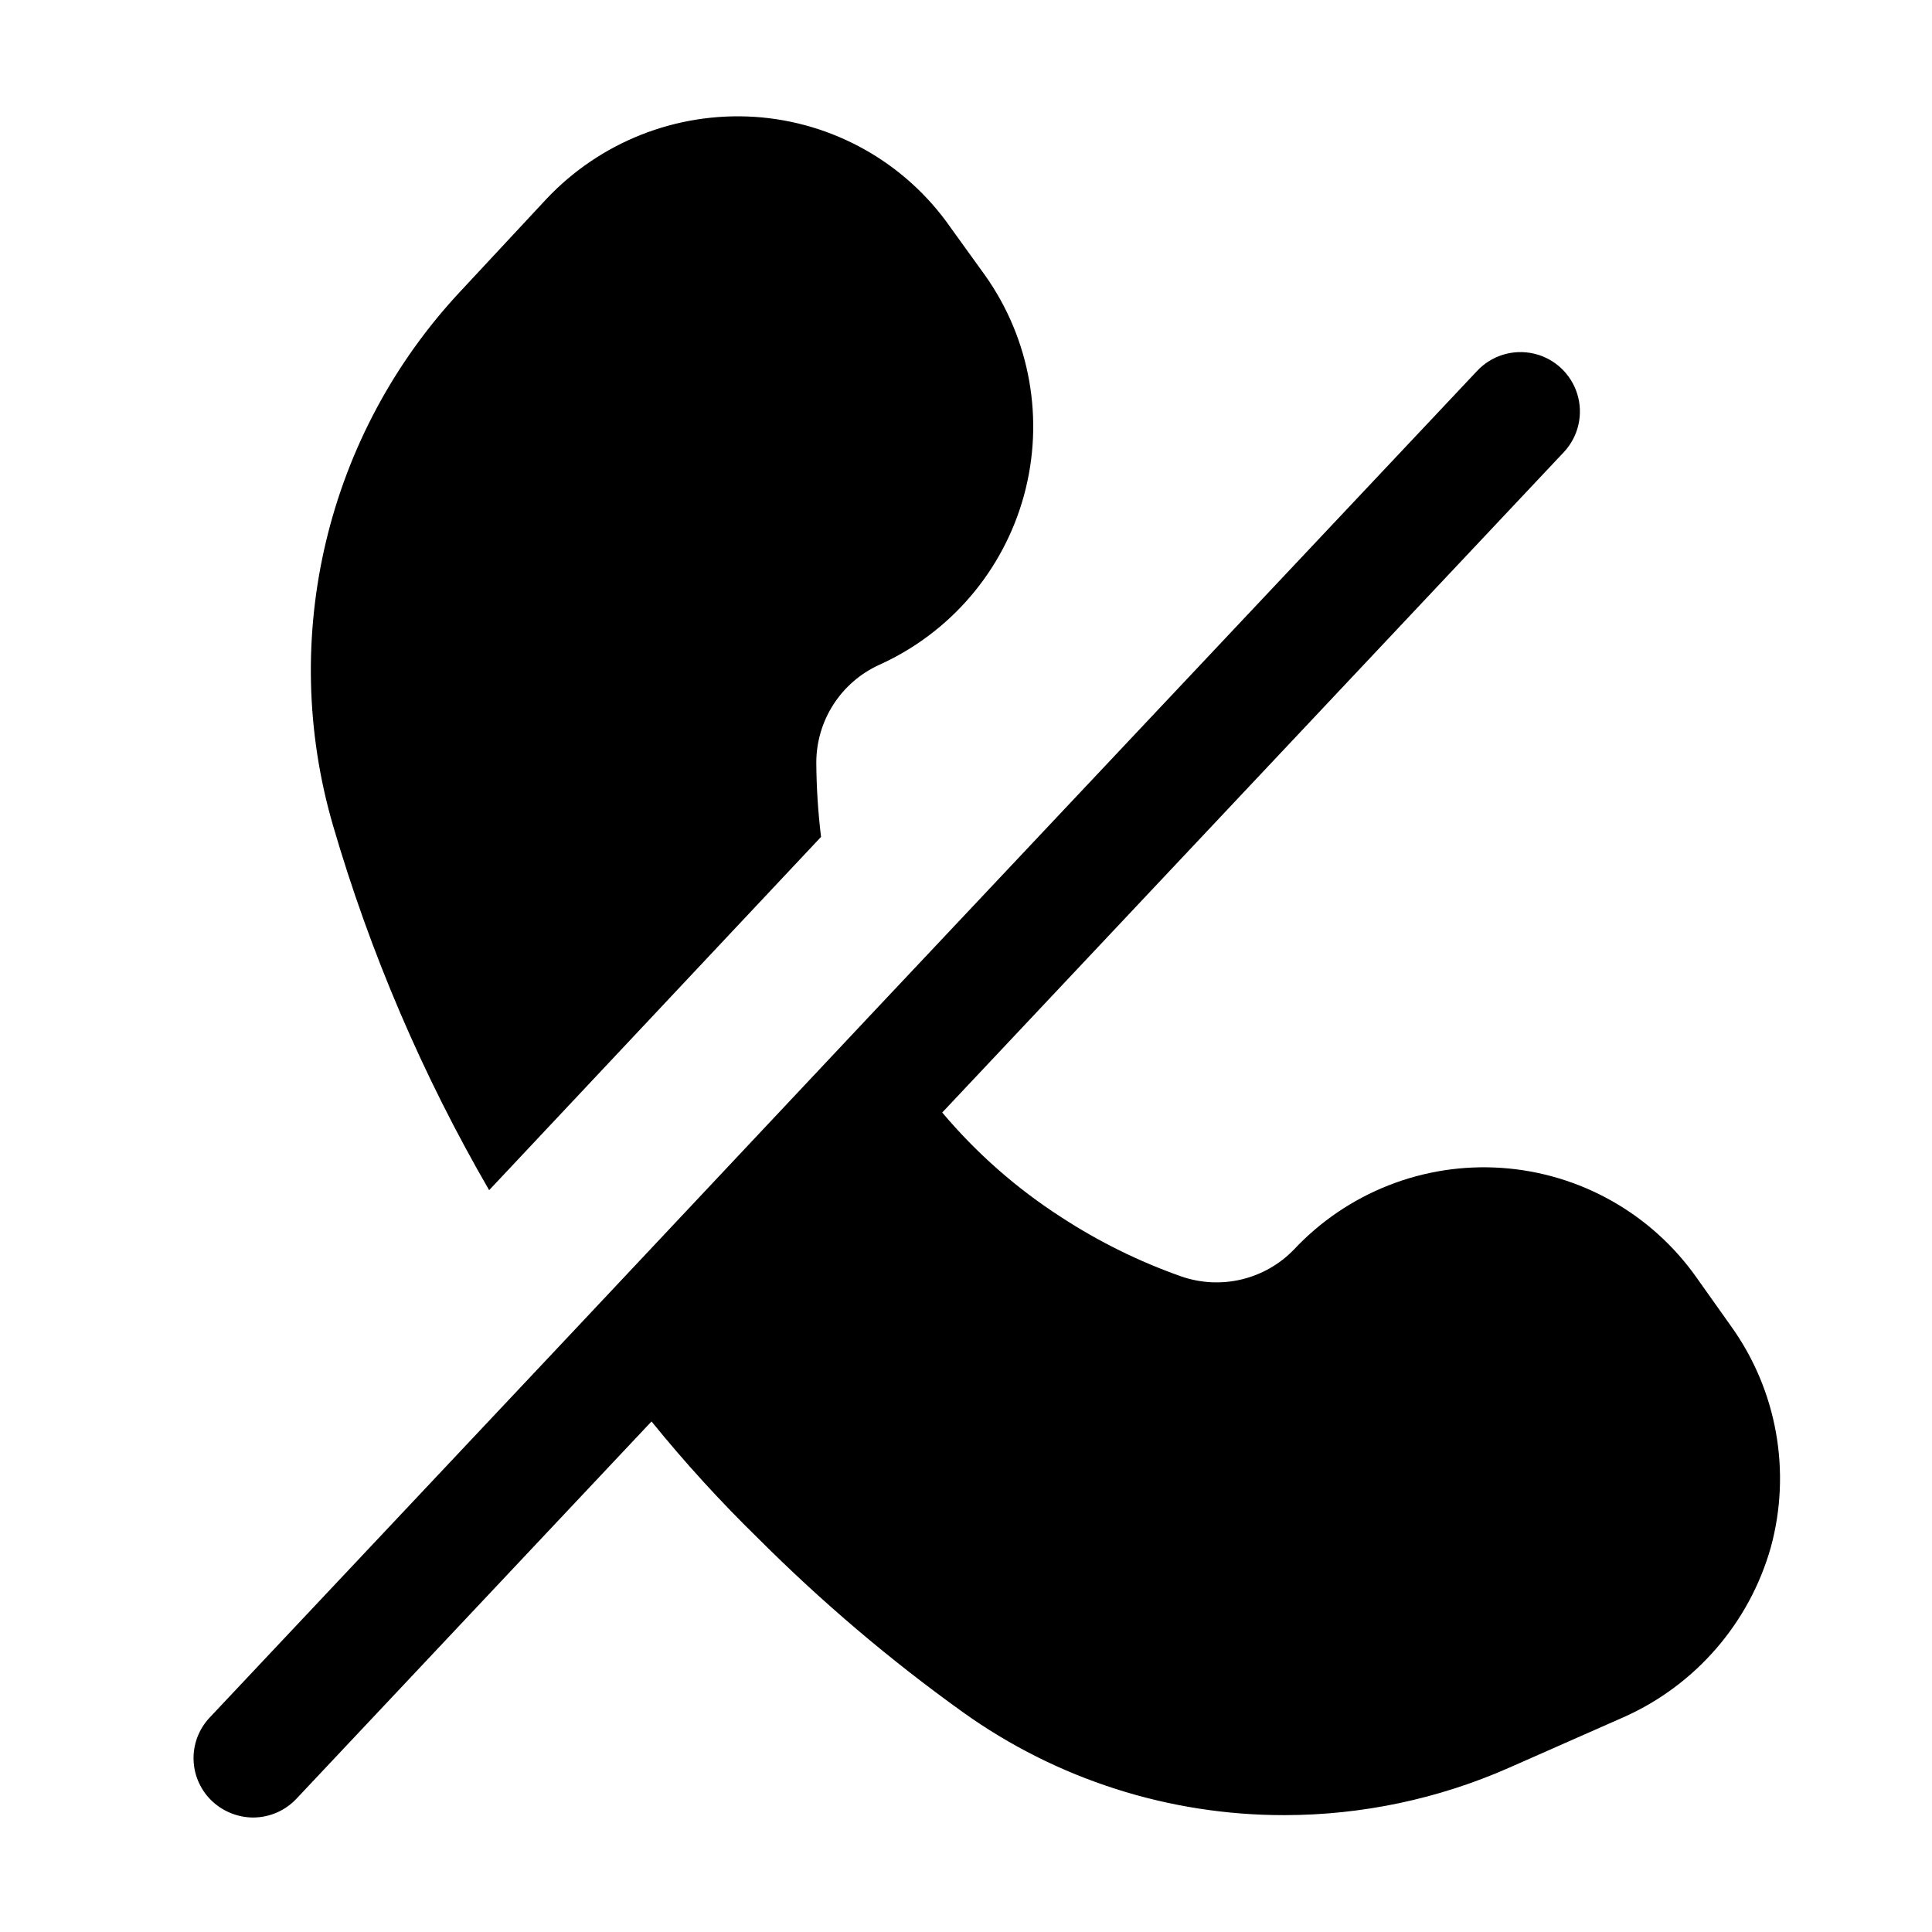
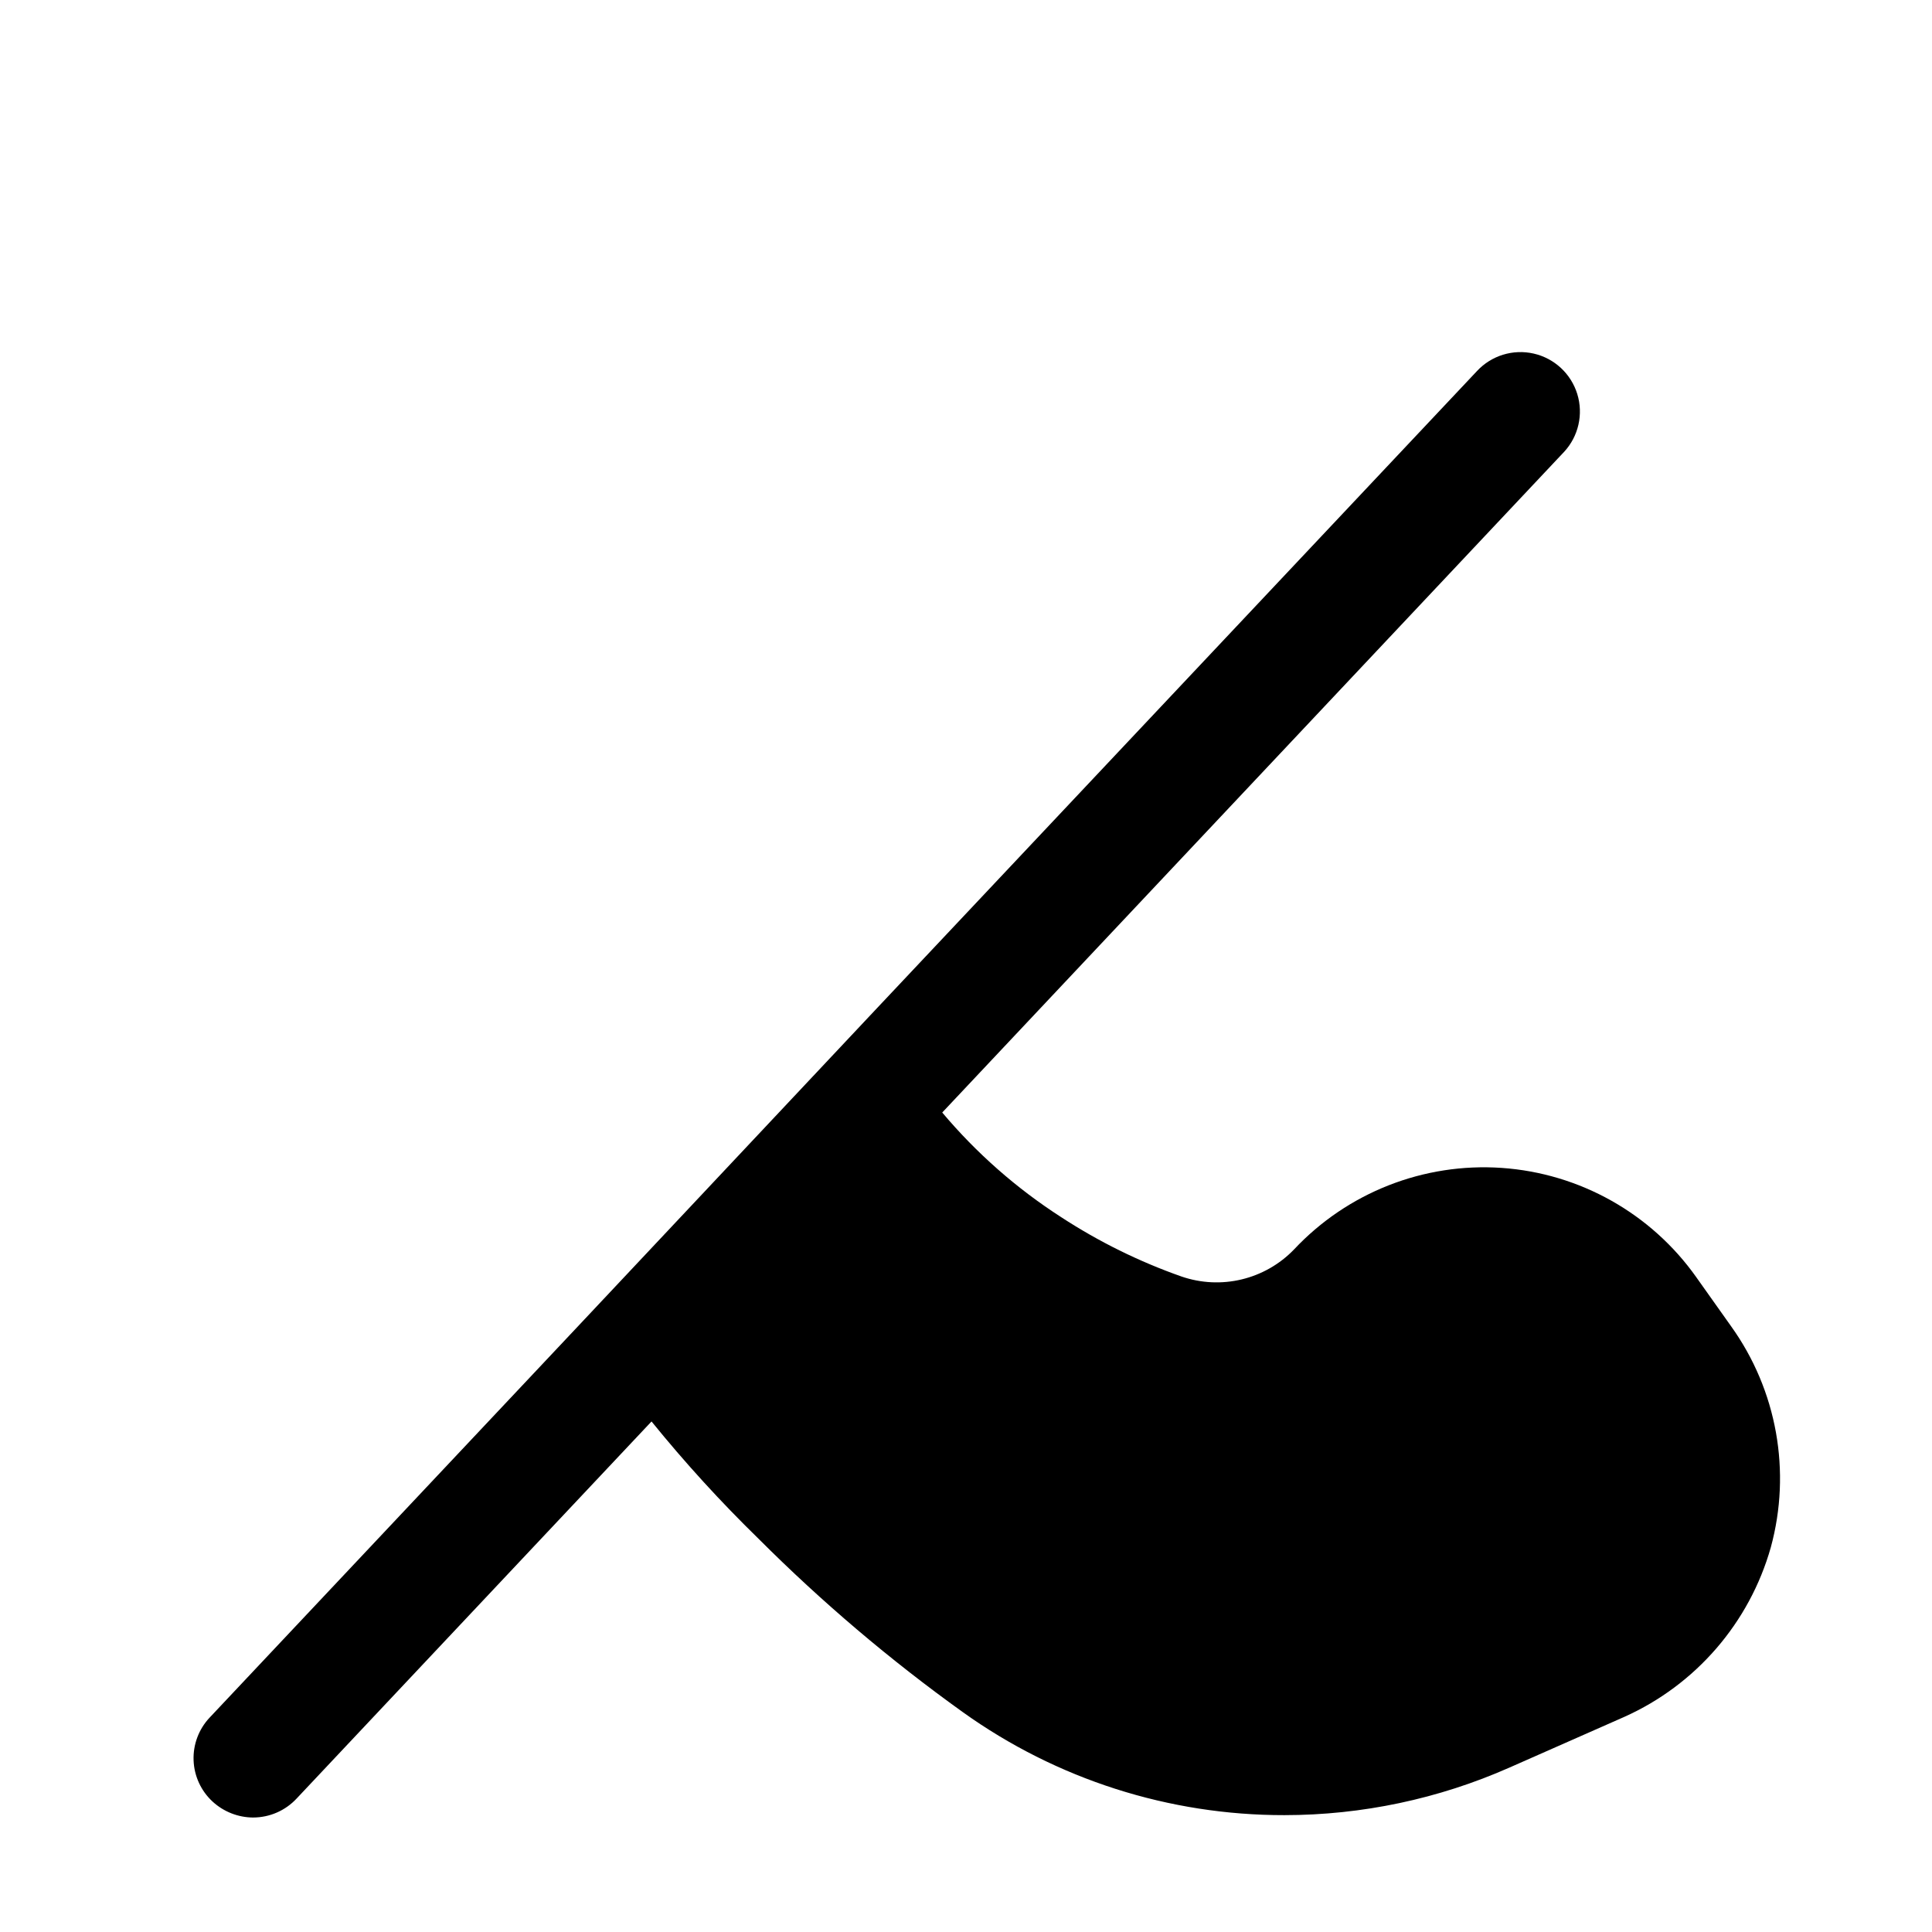
<svg xmlns="http://www.w3.org/2000/svg" fill="#000000" width="800px" height="800px" version="1.1" viewBox="144 144 512 512">
  <g>
-     <path d="m376.91 320.23c18.91-8.488 33.023-25 38.469-44.996 5.449-19.996 1.652-41.383-10.34-58.285l-9.238-12.805 0.004-0.004c-11.965-17.086-31.035-27.816-51.852-29.176-20.738-1.316-40.98 6.688-55.207 21.832l-22.672 24.348c-35.516 37.941-48.363 91.812-33.797 141.7 9.844 33.734 23.73 66.156 41.352 96.562l87.957-93.625c-0.797-6.547-1.219-13.137-1.258-19.73 0.012-5.438 1.582-10.758 4.519-15.332 2.938-4.578 7.125-8.215 12.062-10.488z" />
    <path d="m211.07 625.66c4.383-0.004 8.562-1.828 11.547-5.039l94.043-99.922c8.832 10.898 18.297 21.273 28.34 31.066 16.77 16.777 34.883 32.152 54.16 45.973 24.852 17.793 54.66 27.336 85.227 27.293 20.531-0.008 40.836-4.297 59.617-12.598l30.438-13.434c18.957-8.492 33.176-24.941 38.836-44.922 5.492-20.109 1.637-41.621-10.496-58.57l-9.238-13.016h0.004c-11.969-16.918-30.906-27.559-51.578-28.984-20.672-1.422-40.891 6.519-55.062 21.637-3.773 3.906-8.586 6.648-13.863 7.914-5.281 1.266-10.812 0.996-15.945-0.773-11.23-3.949-21.941-9.238-31.91-15.746-11.82-7.613-22.434-16.953-31.488-27.711l164.79-175.07v0.004c3.824-4.125 5.16-9.98 3.5-15.352-1.66-5.375-6.062-9.457-11.547-10.707s-11.219 0.52-15.043 4.644l-159.54 169.41-78.723 83.758-97.613 103.7c-2.859 3.051-4.383 7.121-4.223 11.301 0.156 4.18 1.98 8.121 5.062 10.949 2.926 2.676 6.742 4.172 10.707 4.199z" />
  </g>
</svg>